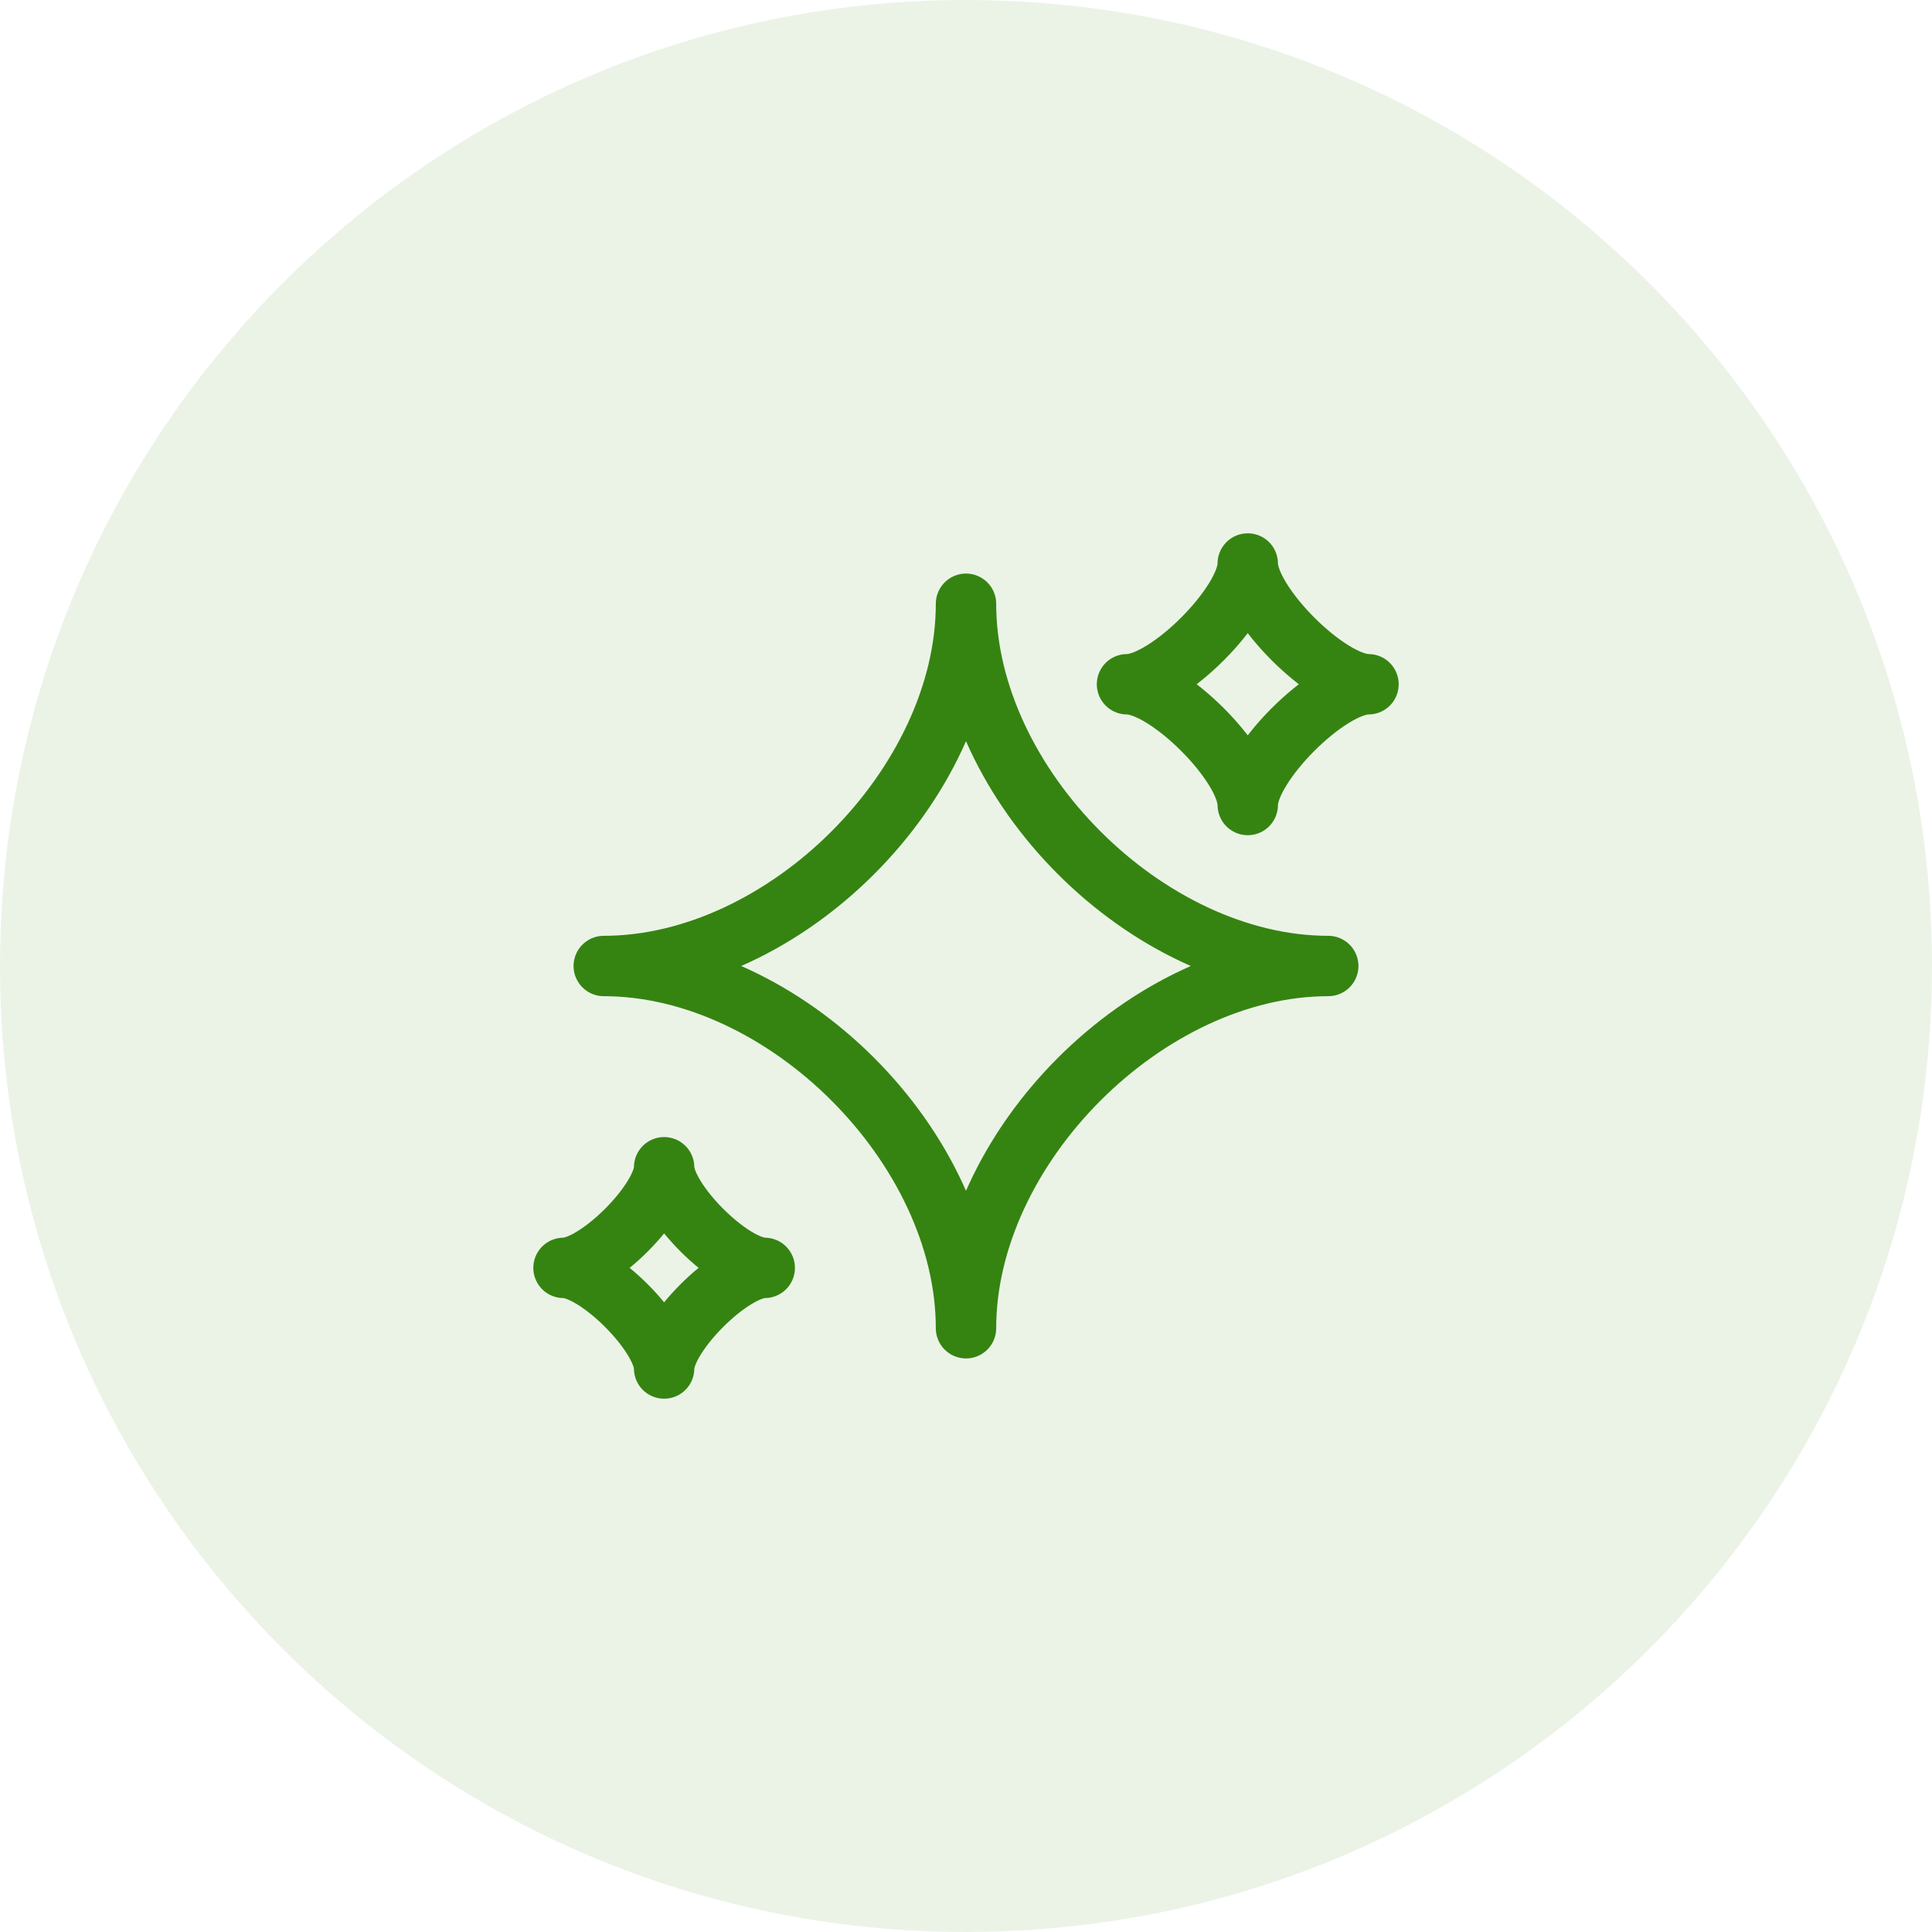
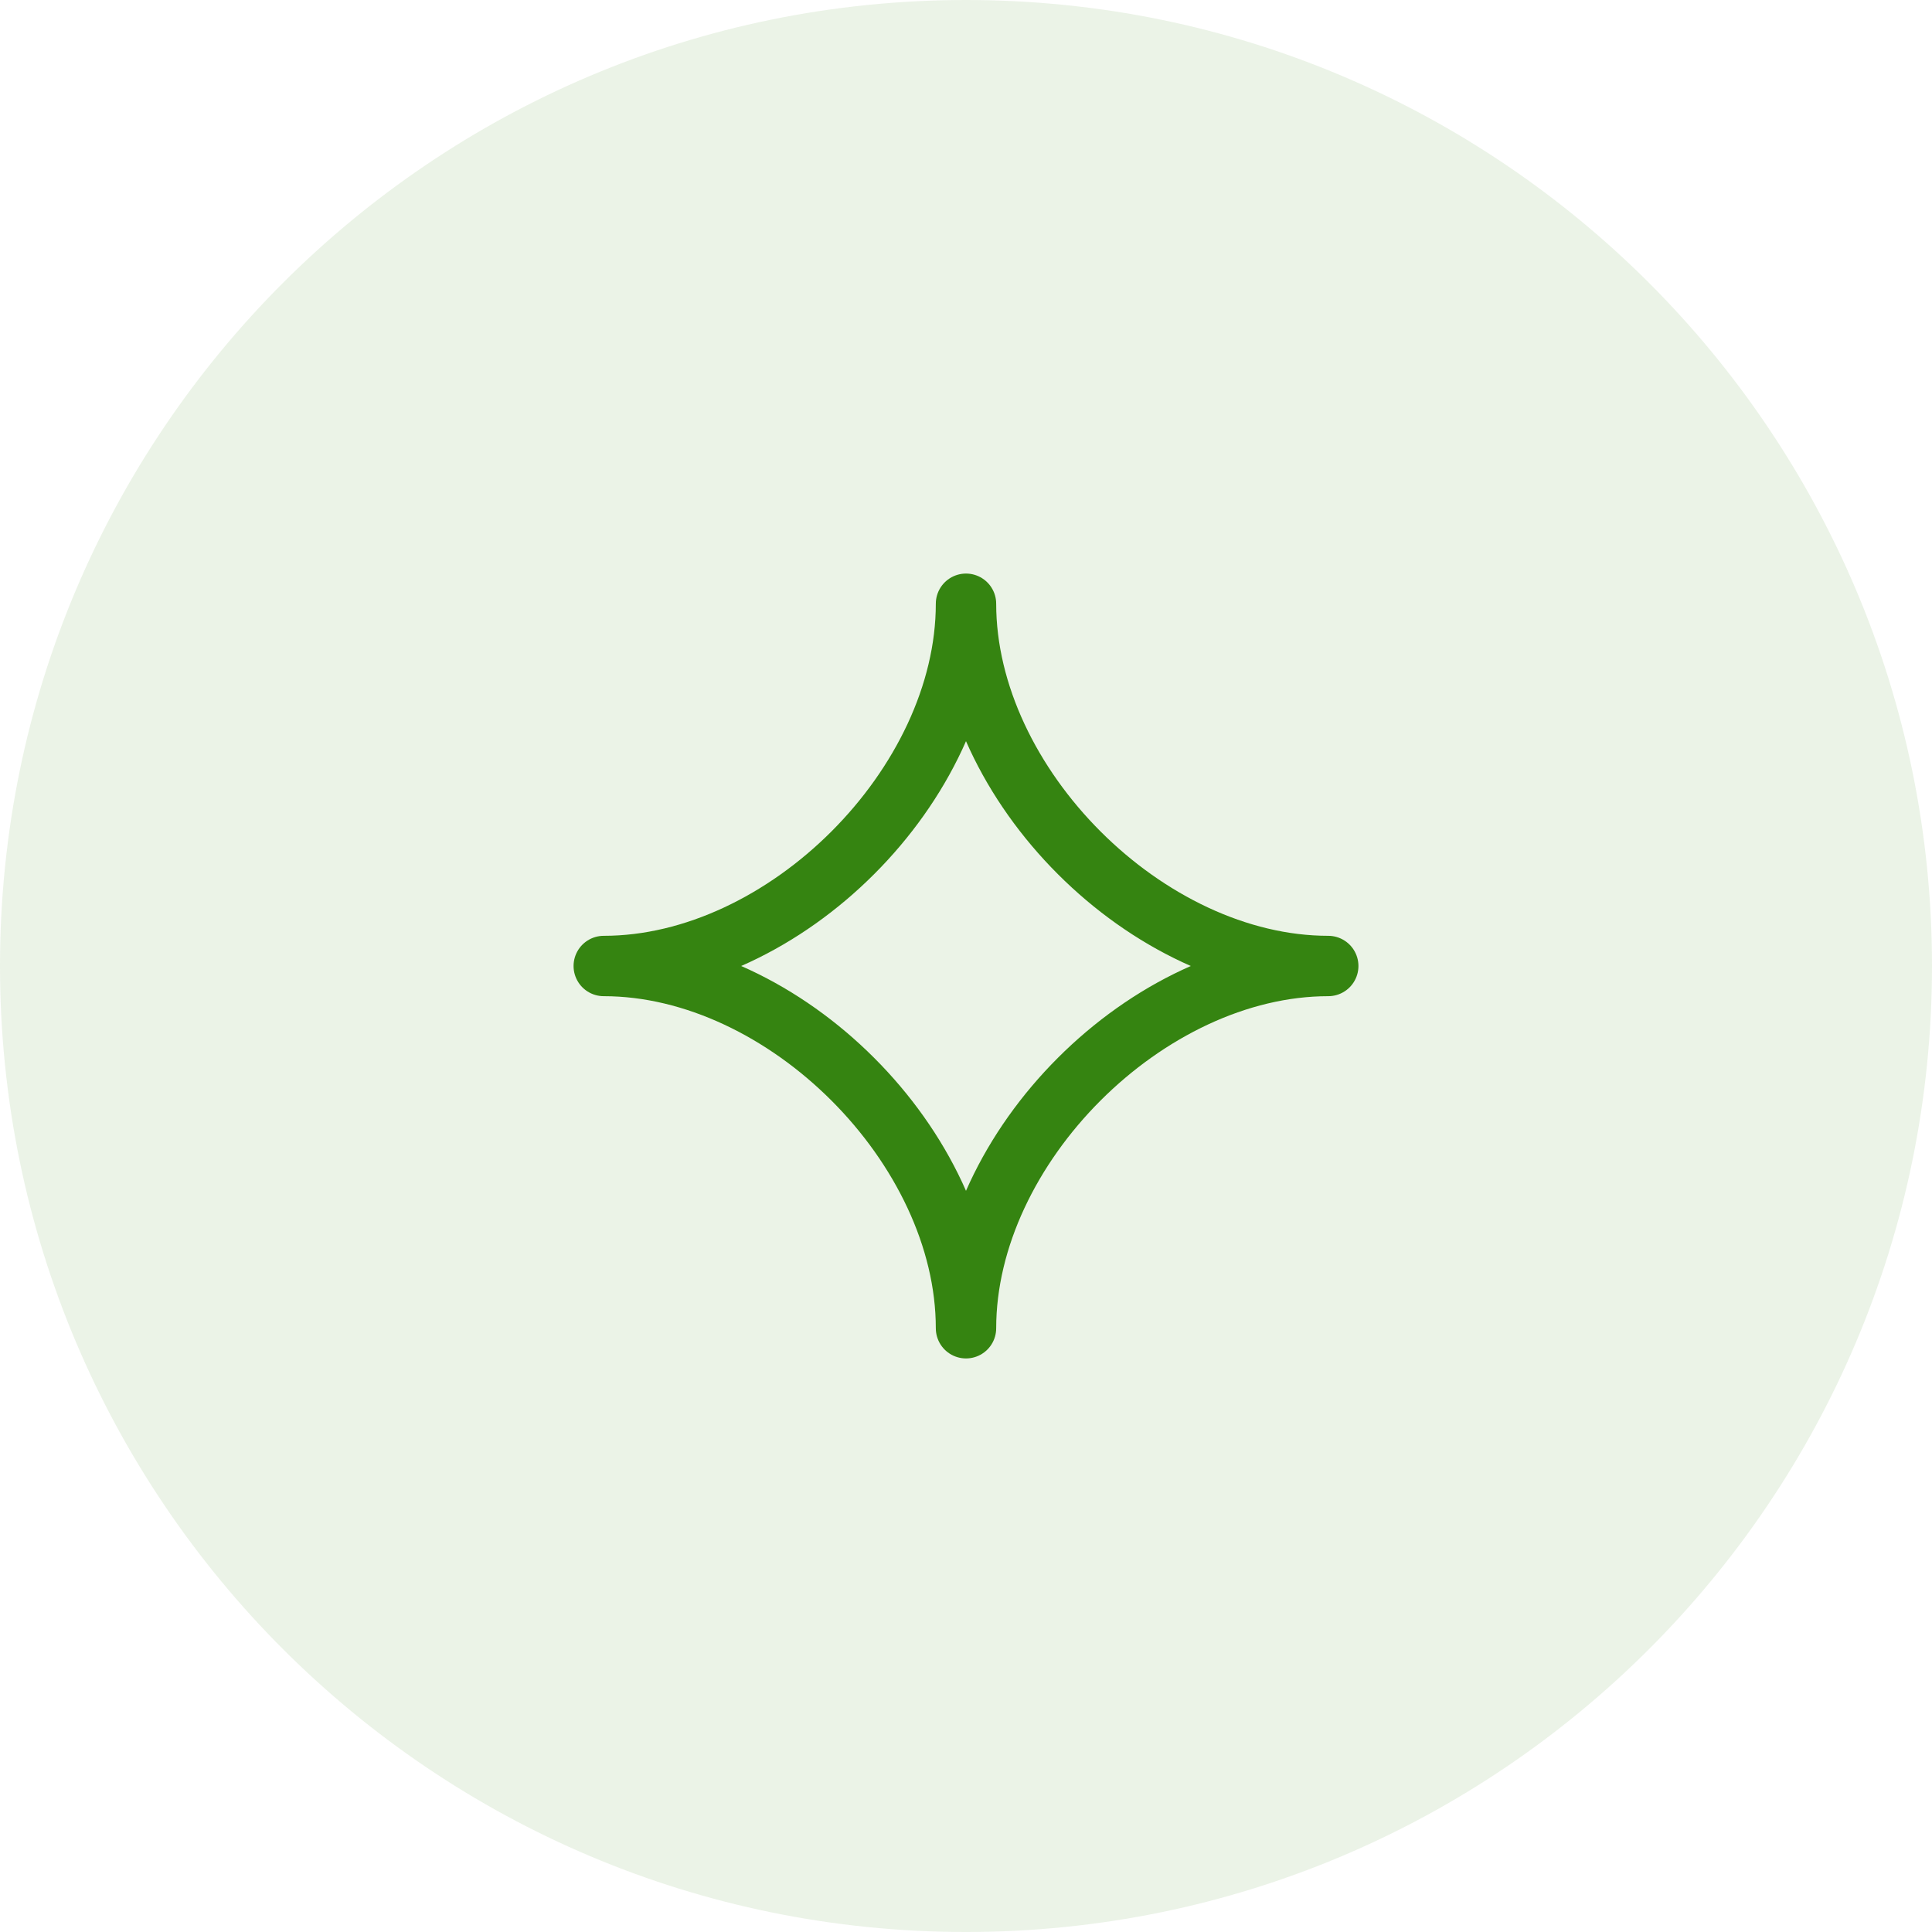
<svg xmlns="http://www.w3.org/2000/svg" width="60" height="60" viewBox="0 0 60 60" fill="none">
  <path d="M0 30C0 13.431 13.431 0 30 0C46.569 0 60 13.431 60 30C60 46.569 46.569 60 30 60C13.431 60 0 46.569 0 30Z" fill="#358411" fill-opacity="0.1" />
  <path d="M18.75 30C24.375 30 30 24.375 30 18.75C30 24.375 35.625 30 41.25 30C35.625 30 30 35.625 30 41.25C30 35.625 24.375 30 18.75 30Z" stroke="#358411" stroke-width="1.875" stroke-linejoin="round" />
-   <path d="M17.5 39.375C18.542 39.375 20.625 37.292 20.625 36.25C20.625 37.292 22.708 39.375 23.75 39.375C22.708 39.375 20.625 41.458 20.625 42.5C20.625 41.458 18.542 39.375 17.5 39.375Z" stroke="#358411" stroke-width="1.875" stroke-linejoin="round" />
-   <path d="M35 21.25C36.25 21.25 38.75 18.75 38.75 17.5C38.75 18.75 41.25 21.25 42.5 21.25C41.25 21.25 38.75 23.75 38.75 25C38.75 23.75 36.25 21.25 35 21.25Z" stroke="#358411" stroke-width="1.875" stroke-linejoin="round" />
</svg>